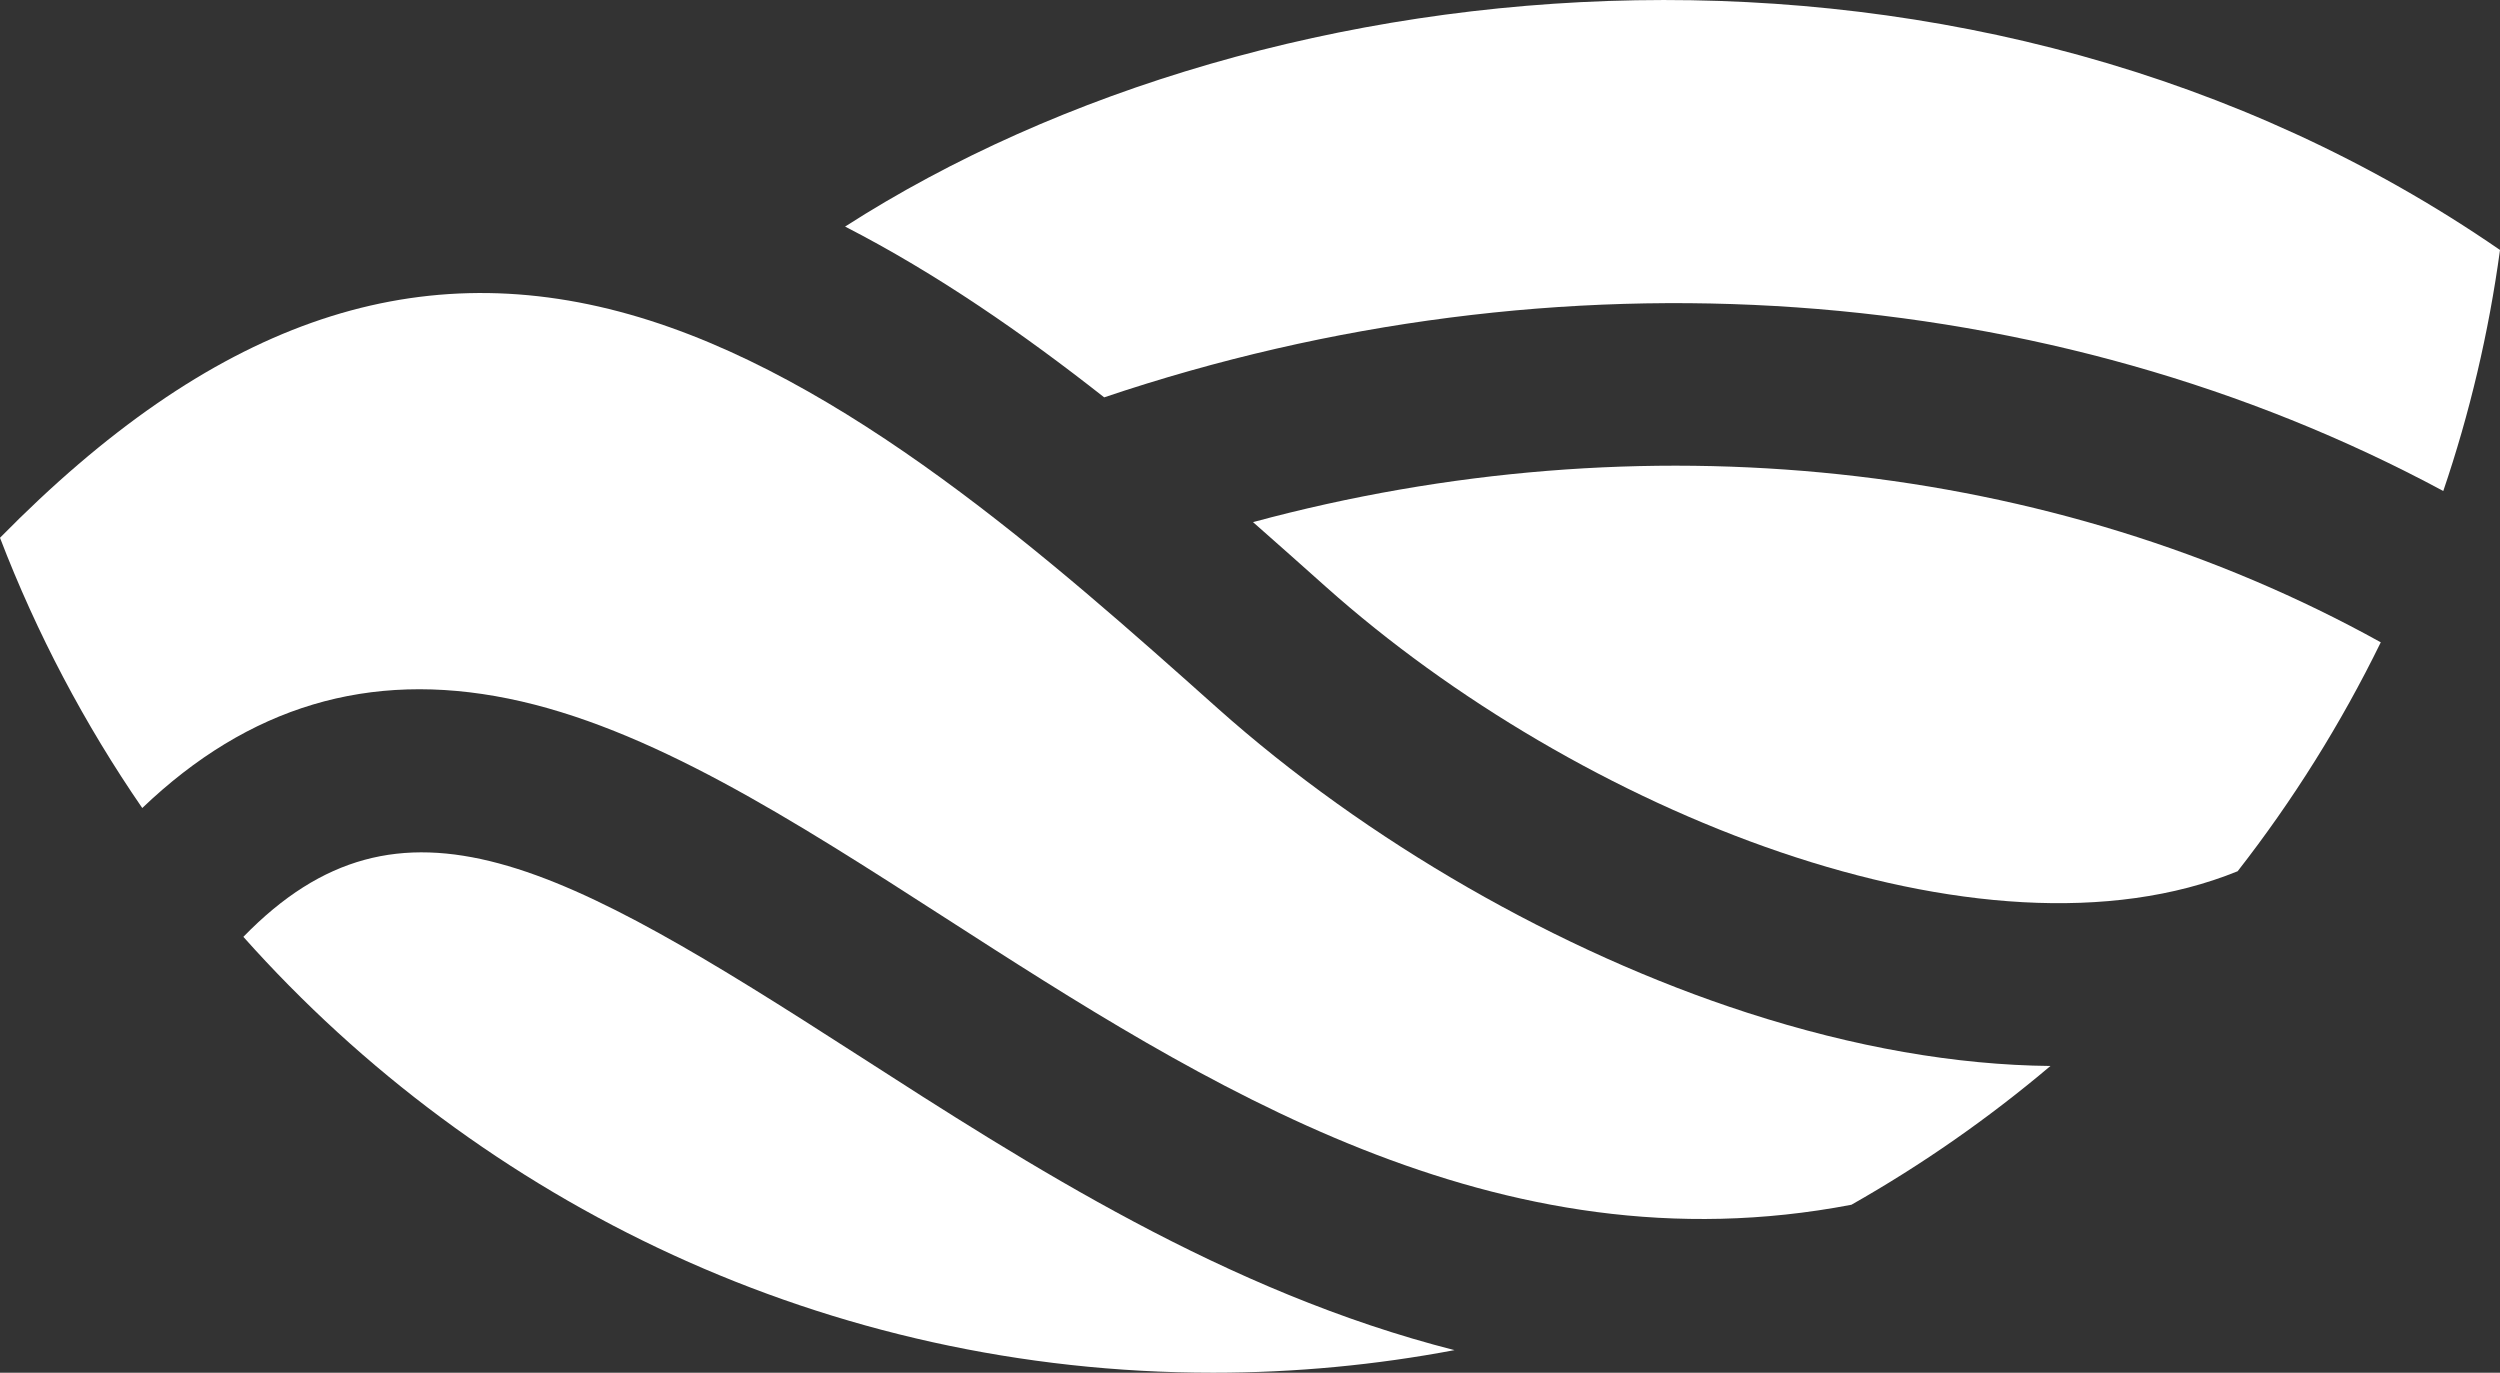
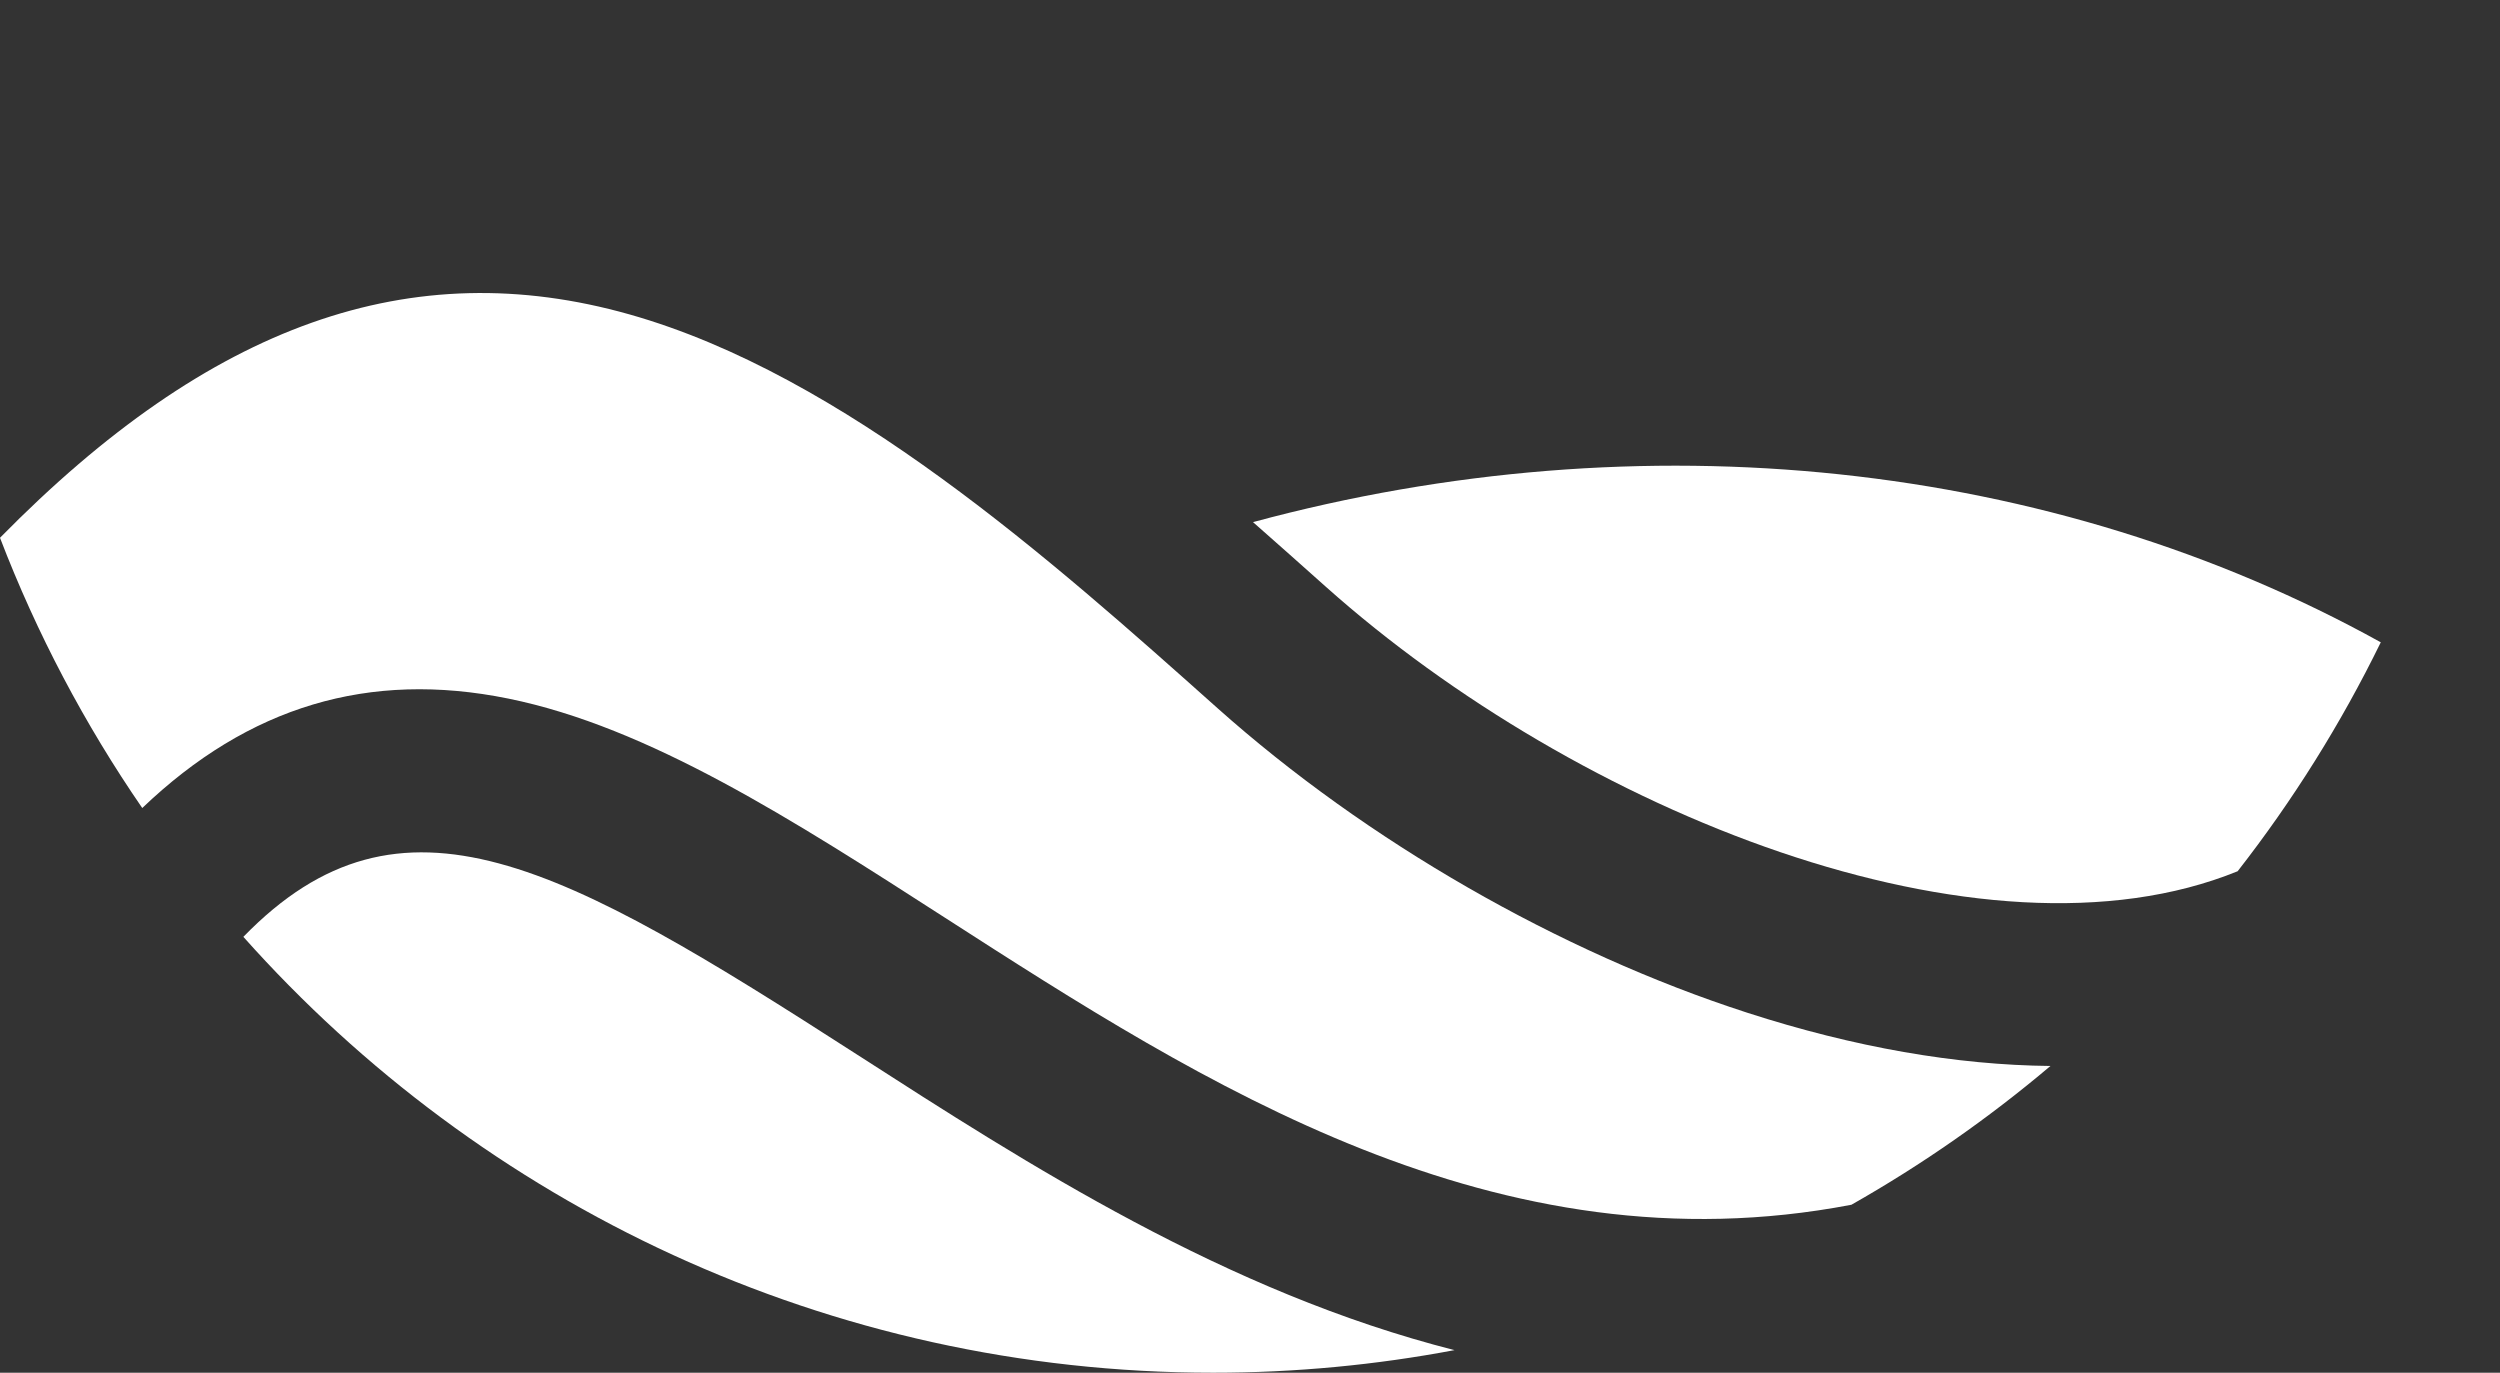
<svg xmlns="http://www.w3.org/2000/svg" id="Layer_1" viewBox="0 0 671.64 368.79">
  <rect x="0" y="0" width="671.64" height="368.79" fill="#333333" stroke="none" />
  <defs>
    <style>      .cls-1 {        fill: #fff;      }    </style>
  </defs>
  <path class="cls-1" d="M497.36,323.67c-95.25,18.25-173.97-32.37-243.52-77.14-40.89-26.32-79.5-51.18-117.31-58.86-37.34-7.58-69.71,2.05-98.31,29.41-15.44-22.45-28.32-46.79-38.22-72.6,56.49-57.49,110.48-76.59,169.09-60.02,57.72,16.31,113.32,65.93,158.01,105.8,39.99,35.68,91.86,65.5,142.33,81.82,28.78,9.3,56.12,14.05,81.44,14.3-16.59,14.02-34.49,26.53-53.5,37.3Z" />
  <path class="cls-1" d="M601.17,234.06c-68.6,27.92-177.39-16.11-244.97-76.42-6.32-5.64-12.85-11.46-19.57-17.37,104.61-28.26,214.51-16.74,302.98,32.29-10.69,21.87-23.6,42.47-38.44,61.49Z" />
-   <path class="cls-1" d="M296.64,106.75c-21.76-17.13-45.04-33.27-69.6-45.88,114.5-73.5,303.9-90.73,444.6,6.29-3.04,22.32-8.17,43.98-15.24,64.75-105.78-56.88-237.73-66.28-359.76-25.16Z" />
  <path class="cls-1" d="M65.38,251.69c42.49-43.74,85.64-19.39,164.8,31.58,46.08,29.67,99.23,63.86,160.58,79.45-21.02,3.97-42.69,6.07-64.84,6.07-103.49,0-196.58-45.3-260.53-117.09Z" />
</svg>